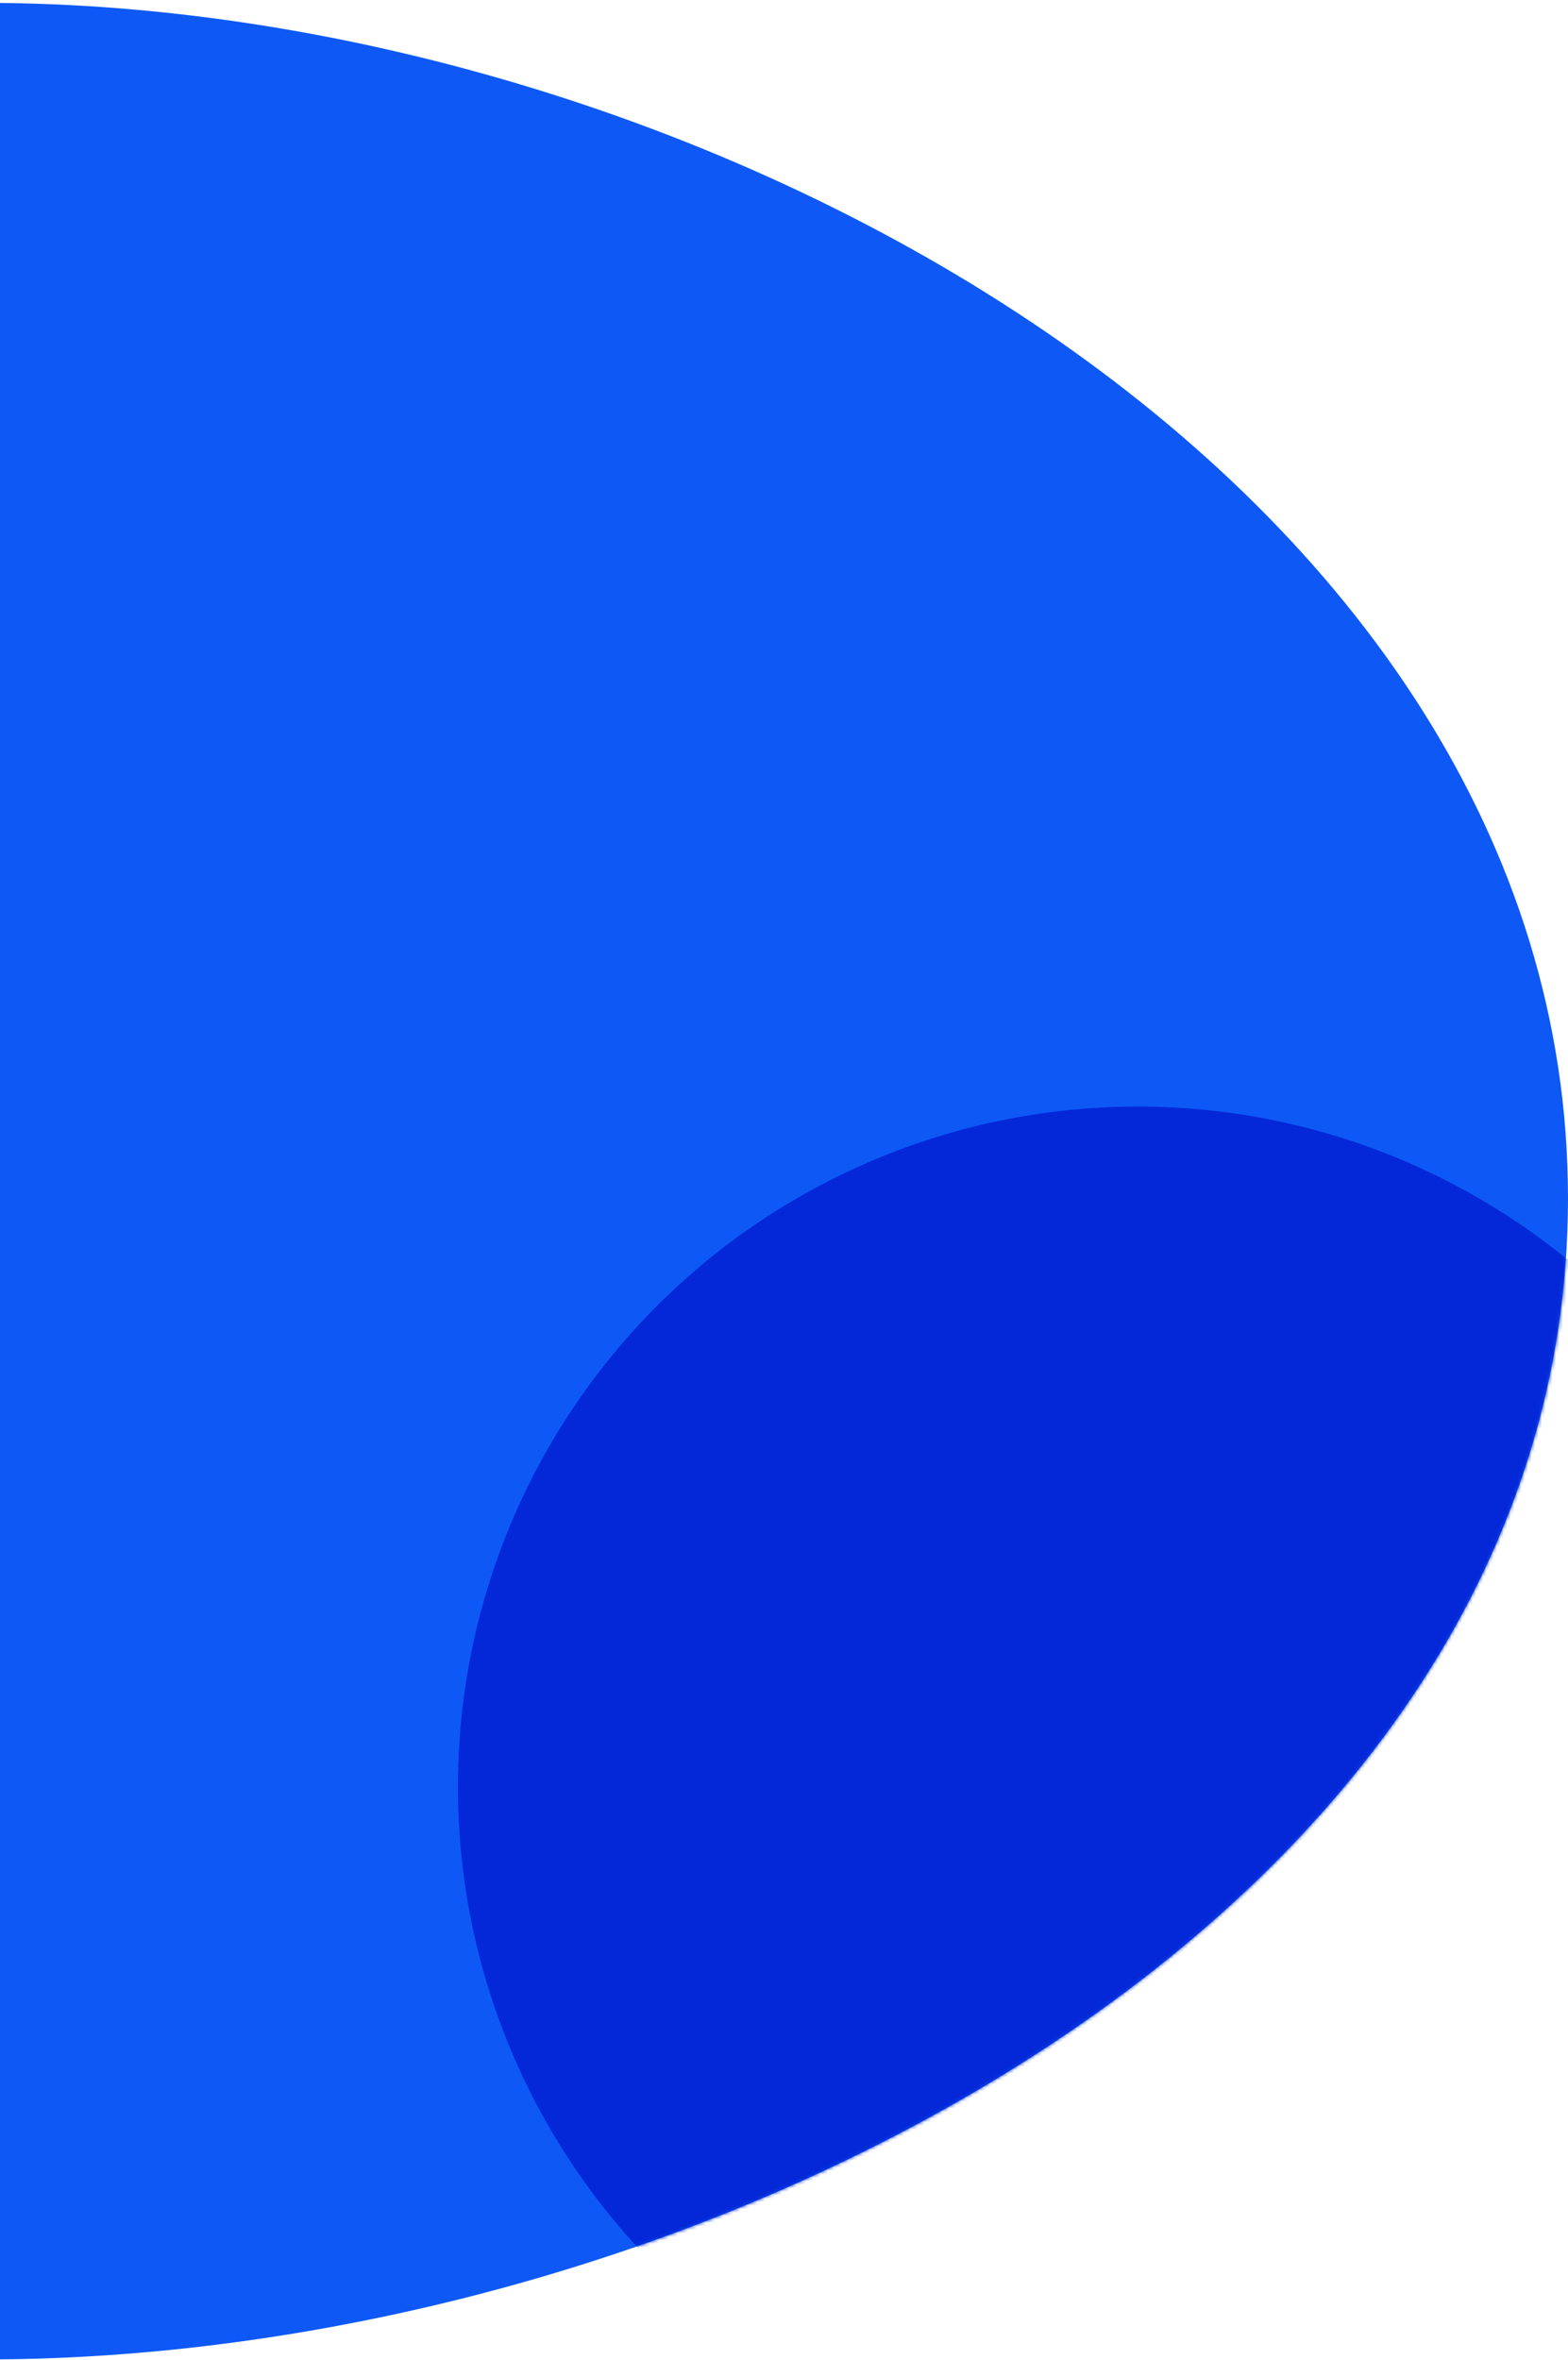
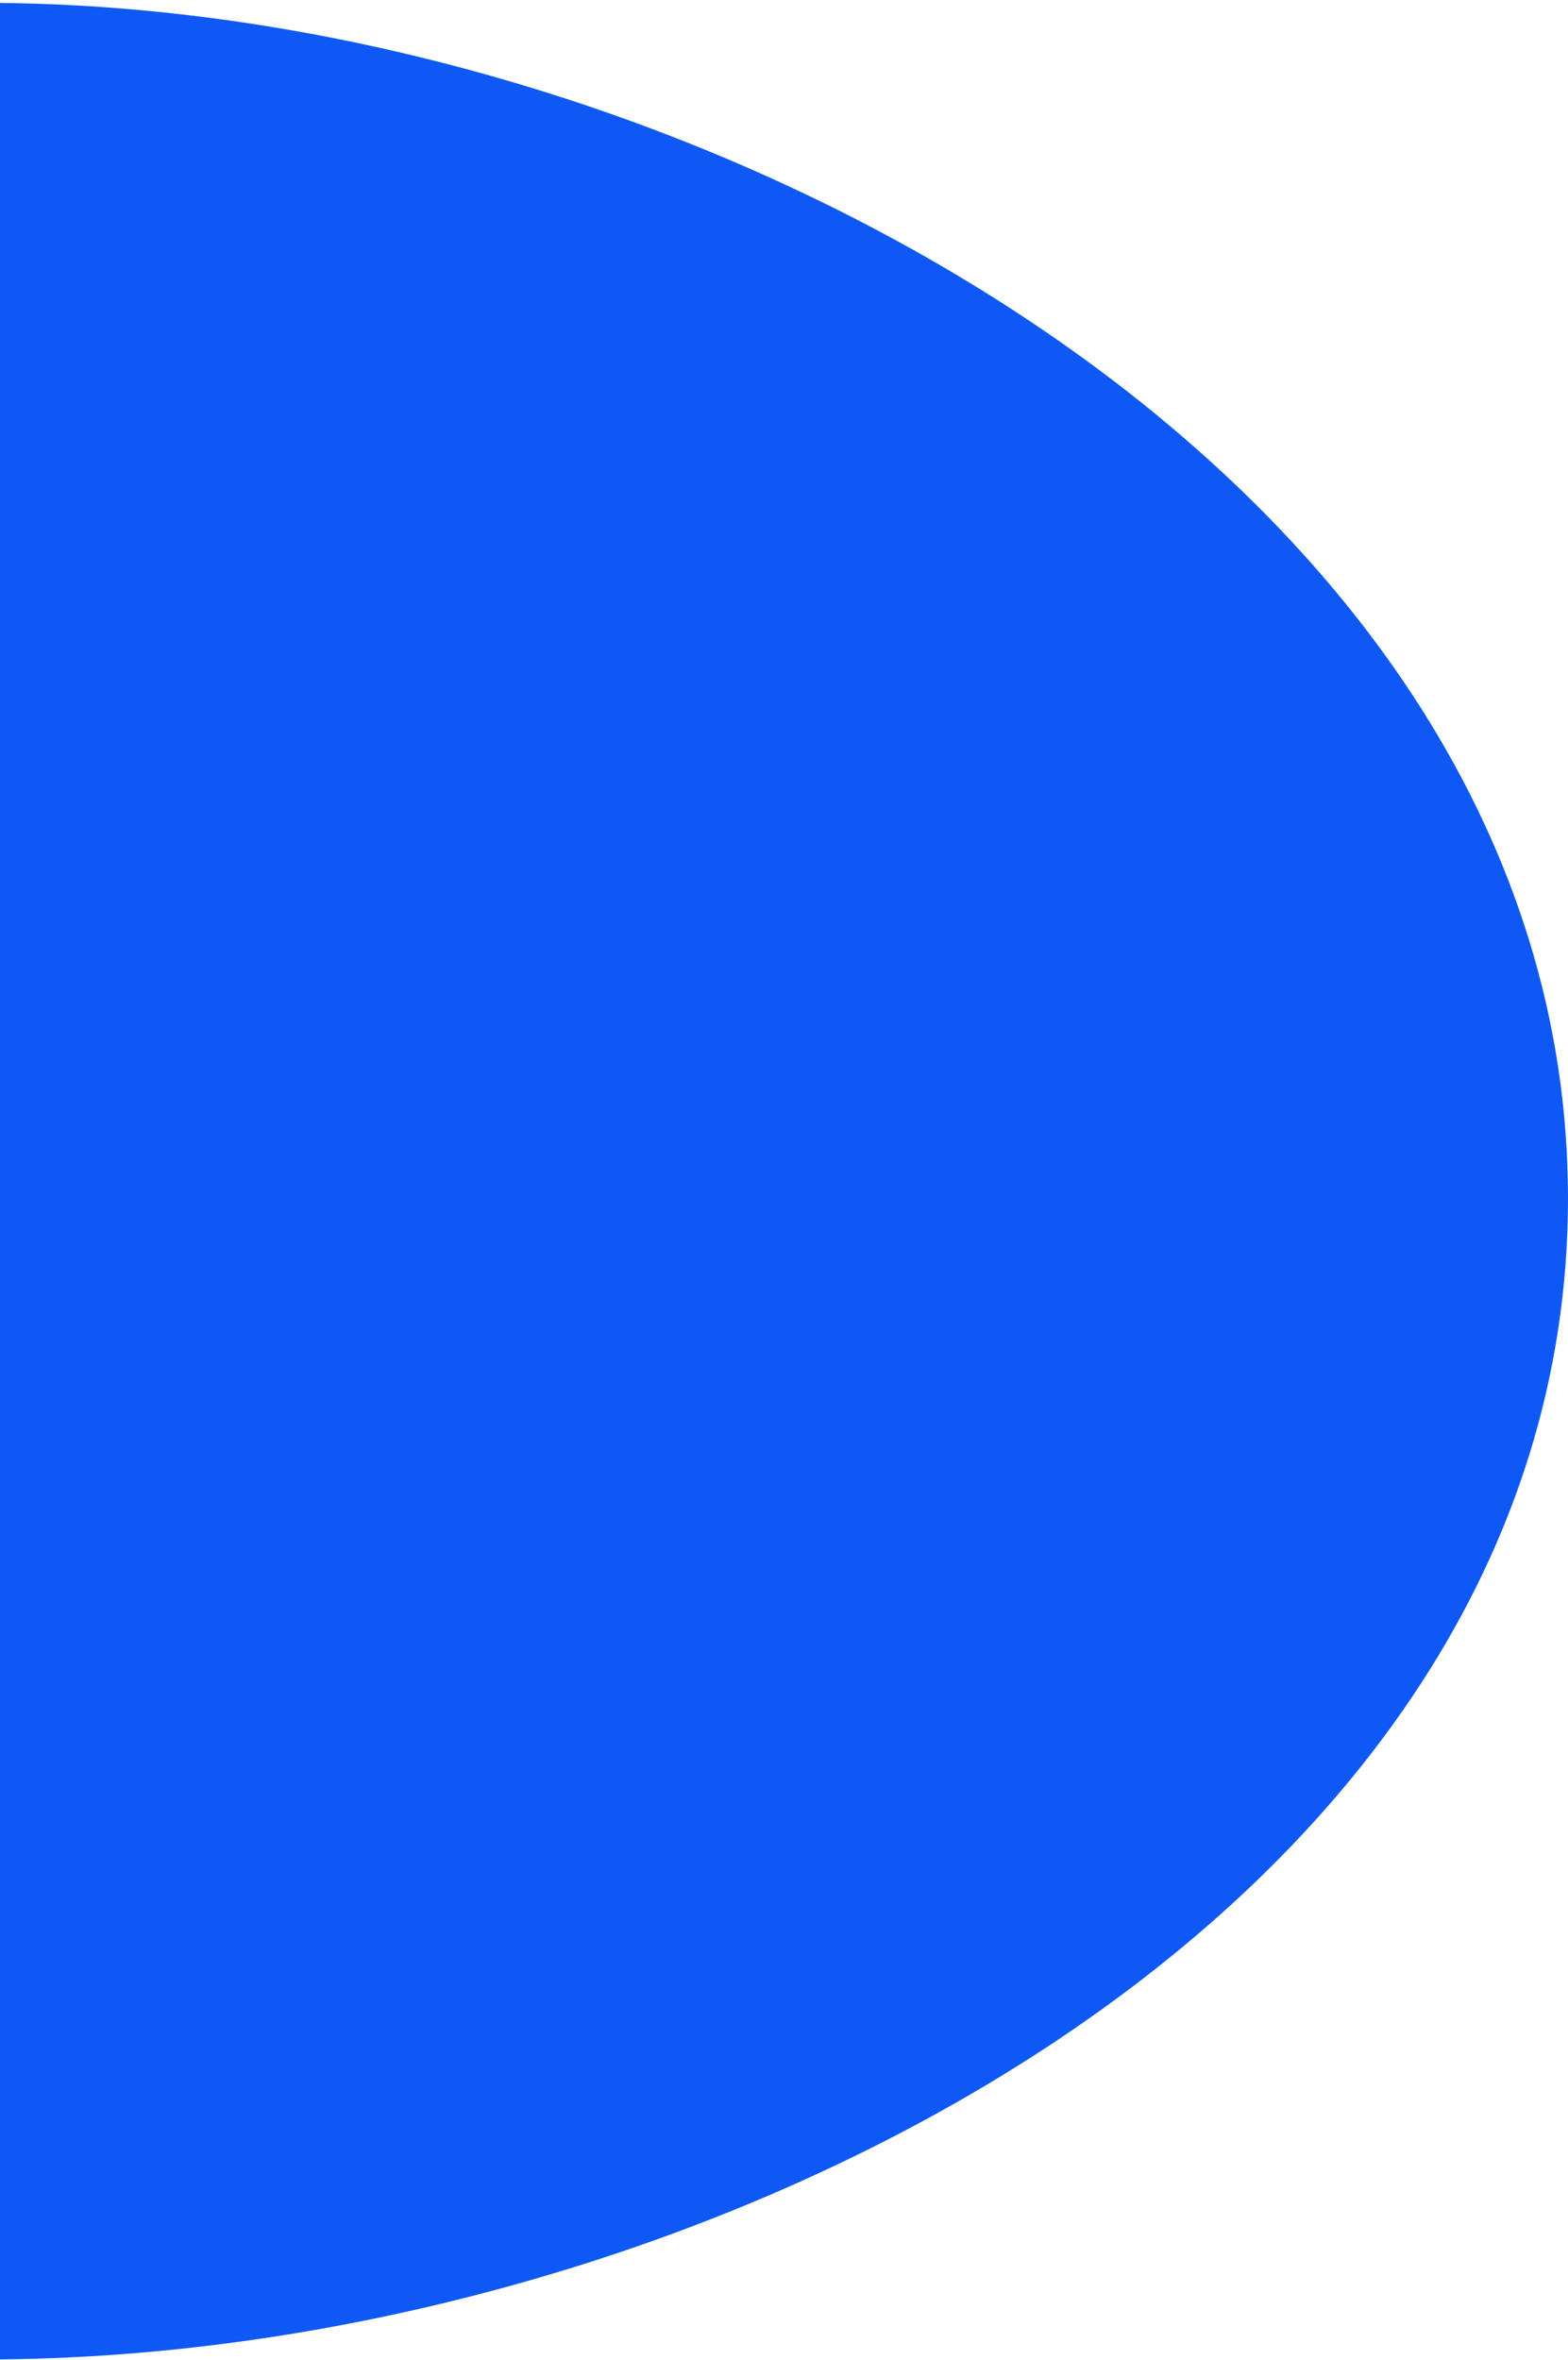
<svg xmlns="http://www.w3.org/2000/svg" fill="none" height="680" viewBox="0 0 452 680" width="452">
  <mask id="a" height="680" maskUnits="userSpaceOnUse" width="831" x="-379" y="0" fill="#1133da">
-     <path d="m-379 345.331c0 206.83 167.669 334.5 374.5 334.5s456.5-127.67 456.5-334.5c0-206.831-249.669-344.5-456.5-344.5s-374.5 137.669-374.5 344.5z" fill="#0e59f6" />
-   </mask>
-   <path d="m-379 345.331c0 206.83 167.669 334.5 374.5 334.5s456.5-127.67 456.5-334.5c0-206.831-249.669-344.5-456.5-344.5s-374.5 137.669-374.5 344.5z" fill="#0e59f6" />
+     </mask>
+   <path d="m-379 345.331c0 206.83 167.669 334.5 374.5 334.5s456.5-127.67 456.5-334.5c0-206.831-249.669-344.5-456.5-344.5z" fill="#0e59f6" />
  <g mask="url(#a)">
-     <circle cx="328" cy="514.831" fill="#0428d8" r="196" />
-   </g>
+     </g>
</svg>